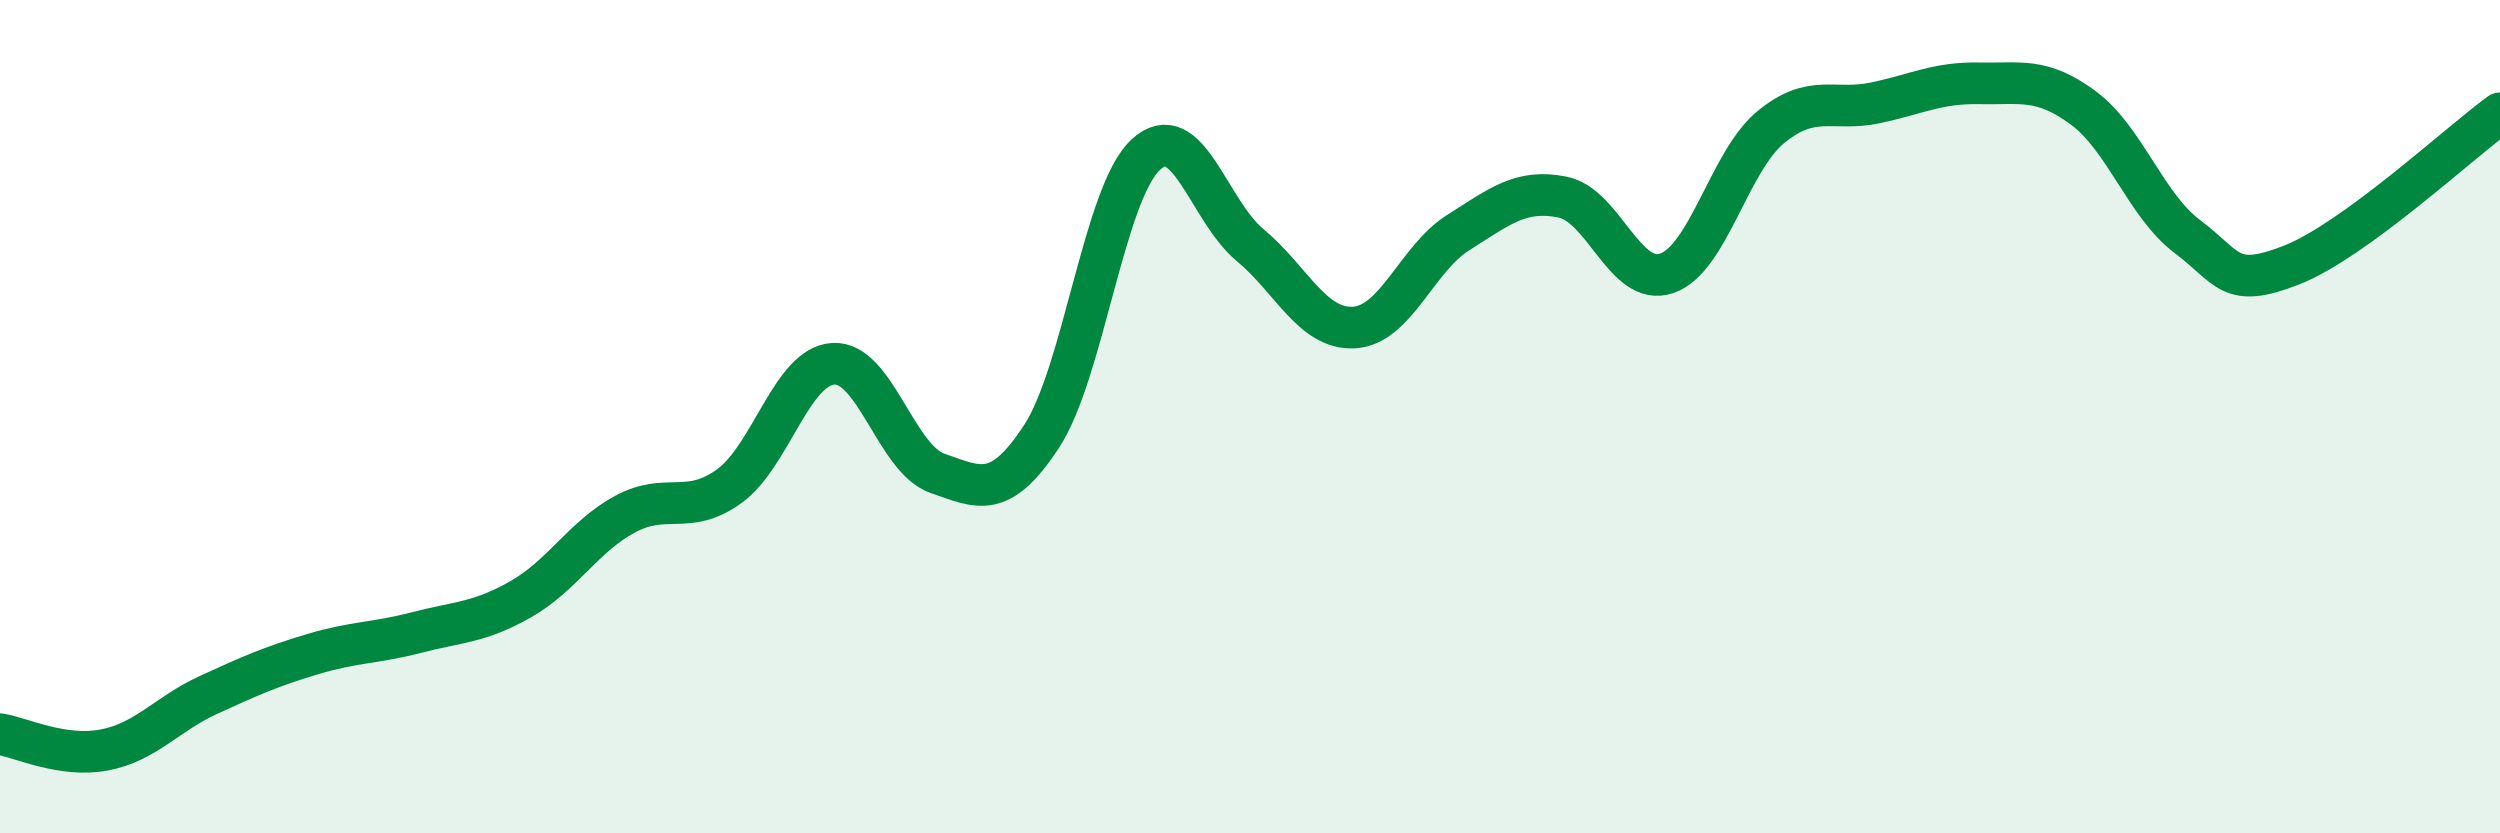
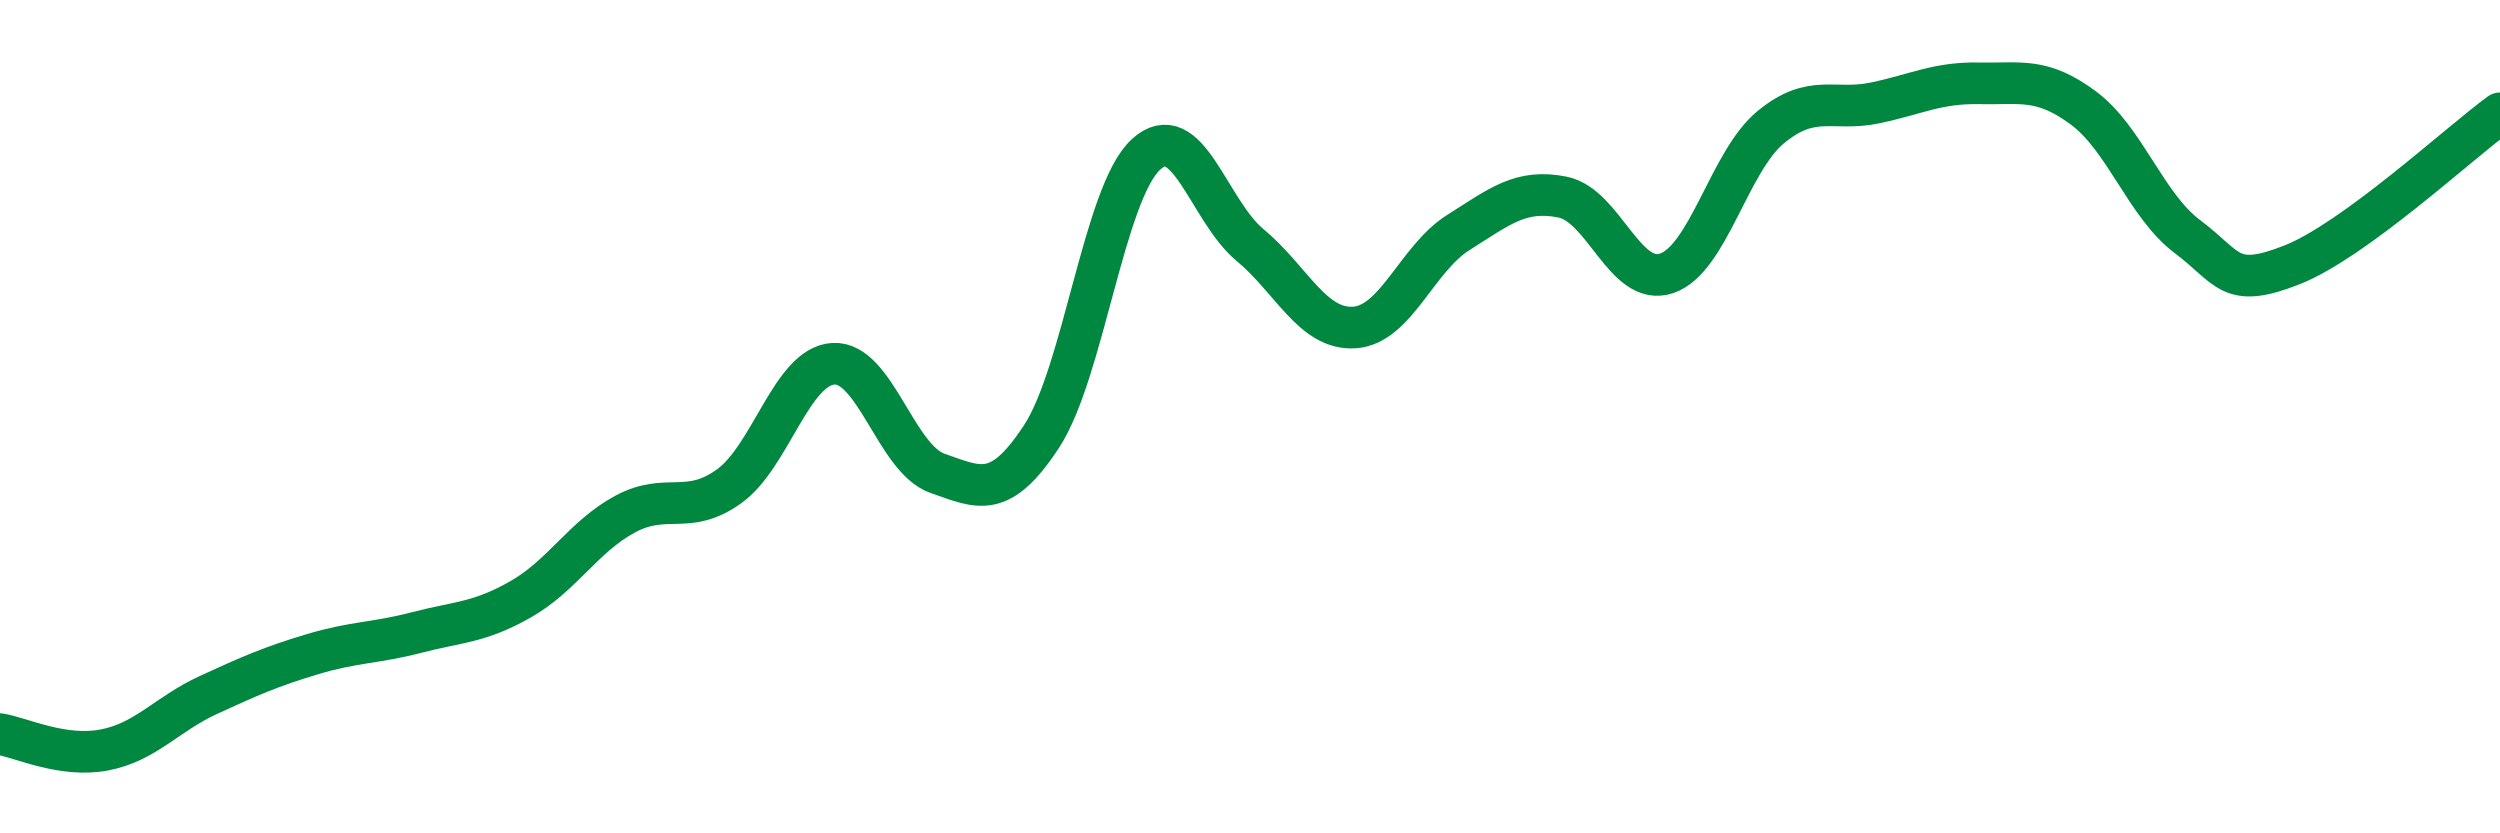
<svg xmlns="http://www.w3.org/2000/svg" width="60" height="20" viewBox="0 0 60 20">
-   <path d="M 0,17.62 C 0.5,17.7 1.5,18.19 2.5,18 C 3.5,17.81 4,17.14 5,16.68 C 6,16.22 6.5,16 7.5,15.7 C 8.5,15.4 9,15.44 10,15.18 C 11,14.92 11.5,14.95 12.5,14.38 C 13.5,13.81 14,12.88 15,12.34 C 16,11.8 16.5,12.39 17.5,11.67 C 18.5,10.95 19,8.79 20,8.73 C 21,8.67 21.5,11.01 22.5,11.36 C 23.5,11.71 24,12 25,10.47 C 26,8.94 26.5,4.63 27.5,3.71 C 28.5,2.79 29,5.05 30,5.88 C 31,6.71 31.5,7.92 32.5,7.86 C 33.5,7.8 34,6.21 35,5.58 C 36,4.95 36.5,4.53 37.5,4.73 C 38.5,4.93 39,6.9 40,6.56 C 41,6.22 41.5,3.87 42.5,3.05 C 43.5,2.23 44,2.68 45,2.47 C 46,2.26 46.5,1.98 47.5,2 C 48.5,2.02 49,1.85 50,2.59 C 51,3.33 51.5,4.93 52.5,5.68 C 53.5,6.43 53.5,6.95 55,6.36 C 56.5,5.77 59,3.45 60,2.72L60 20L0 20Z" fill="#008740" opacity="0.1" stroke-linecap="round" stroke-linejoin="round" />
  <path d="M 0,17.62 C 0.5,17.7 1.5,18.19 2.5,18 C 3.5,17.81 4,17.14 5,16.68 C 6,16.22 6.5,16 7.5,15.7 C 8.5,15.4 9,15.44 10,15.18 C 11,14.92 11.5,14.95 12.5,14.38 C 13.5,13.81 14,12.88 15,12.34 C 16,11.8 16.5,12.39 17.5,11.67 C 18.5,10.95 19,8.79 20,8.73 C 21,8.67 21.5,11.01 22.5,11.36 C 23.5,11.71 24,12 25,10.47 C 26,8.94 26.5,4.63 27.5,3.71 C 28.5,2.79 29,5.05 30,5.88 C 31,6.71 31.5,7.92 32.5,7.86 C 33.5,7.8 34,6.21 35,5.58 C 36,4.95 36.5,4.53 37.5,4.73 C 38.5,4.93 39,6.9 40,6.56 C 41,6.22 41.5,3.87 42.5,3.05 C 43.5,2.23 44,2.68 45,2.47 C 46,2.26 46.5,1.98 47.5,2 C 48.5,2.02 49,1.85 50,2.59 C 51,3.33 51.5,4.93 52.5,5.68 C 53.5,6.43 53.5,6.95 55,6.36 C 56.5,5.77 59,3.45 60,2.72" stroke="#008740" stroke-width="1" fill="none" stroke-linecap="round" stroke-linejoin="round" />
</svg>